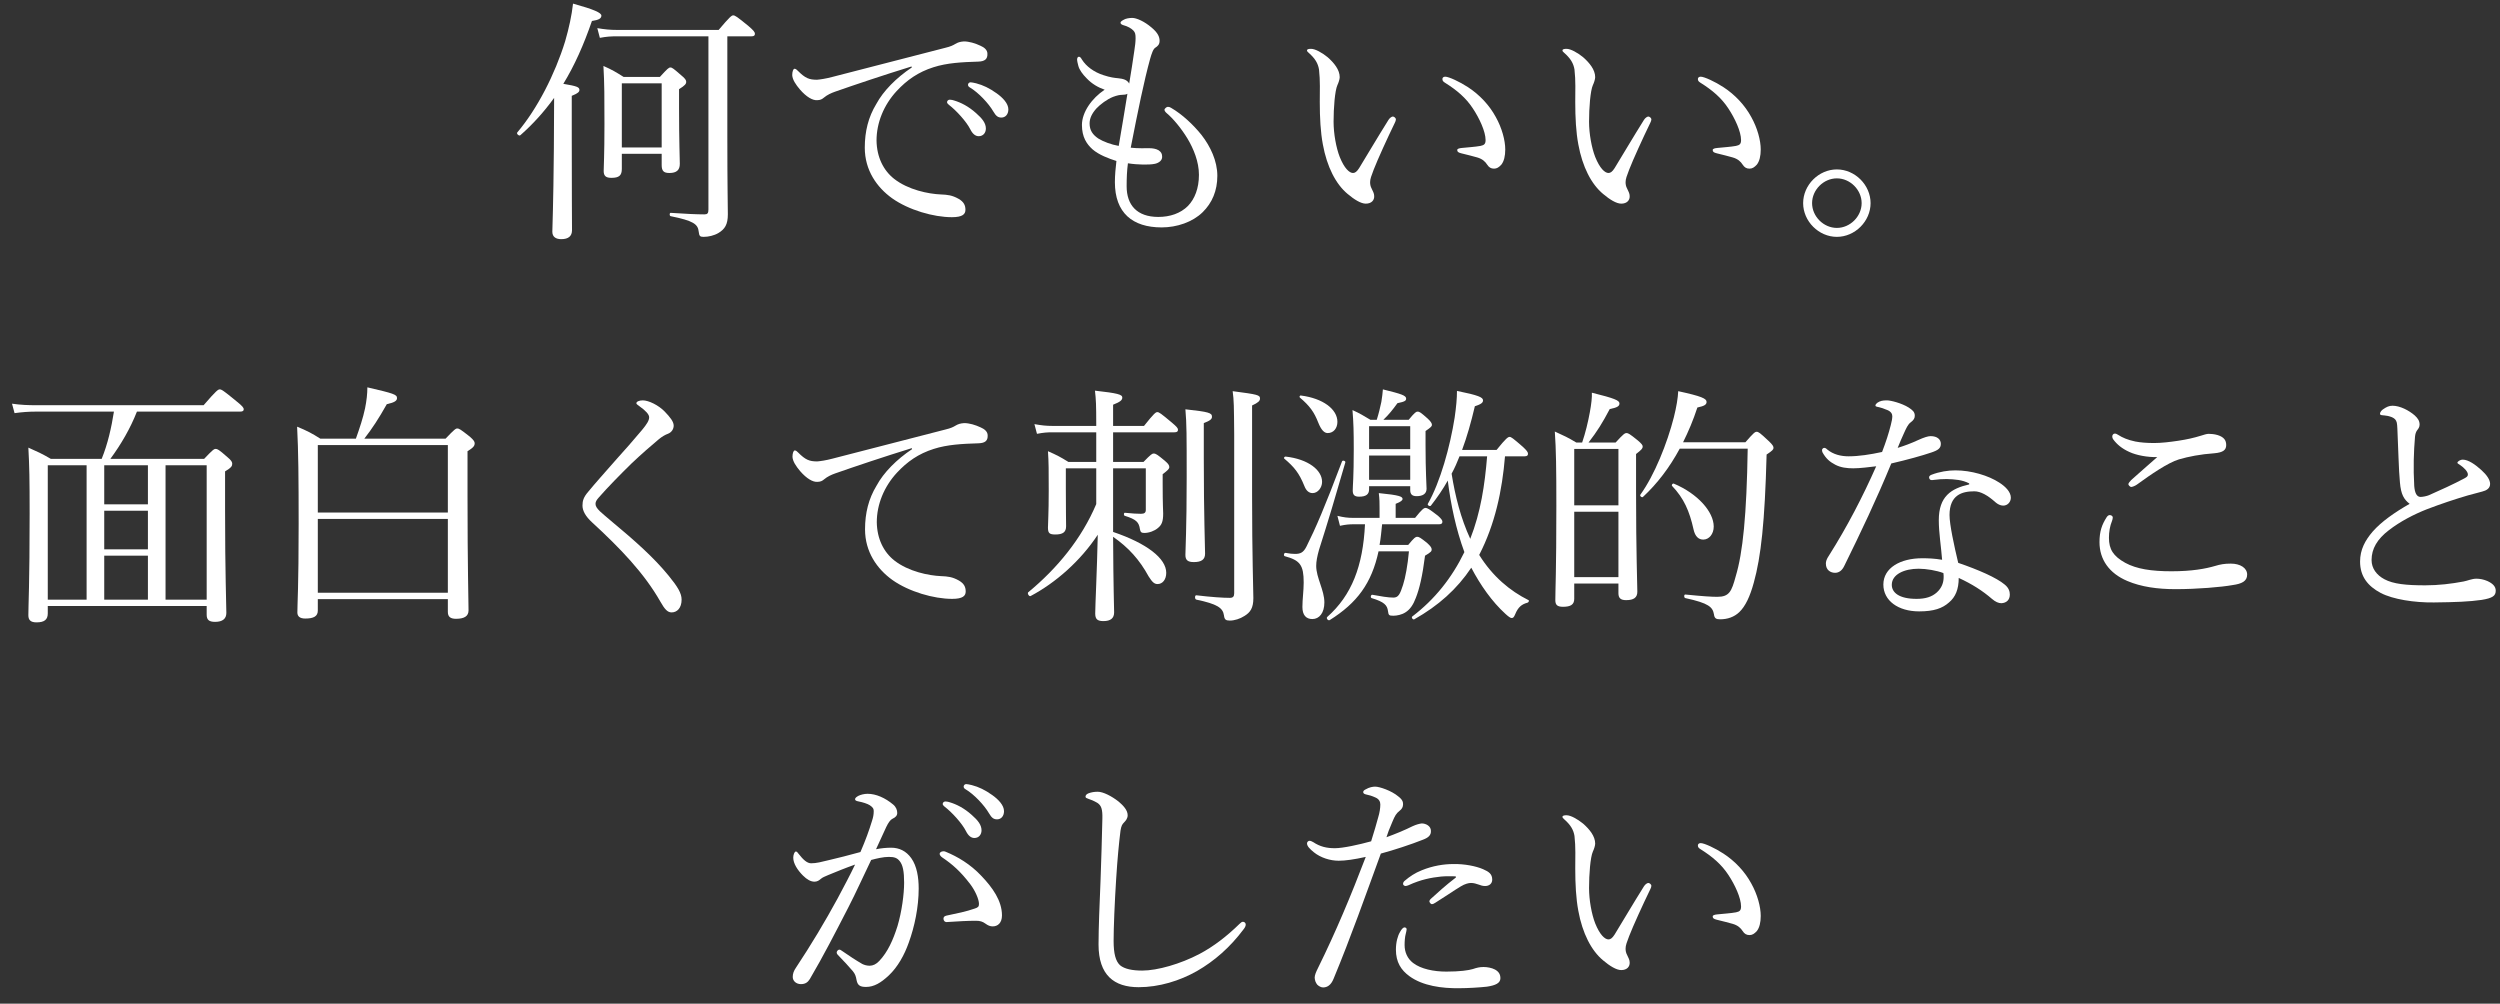
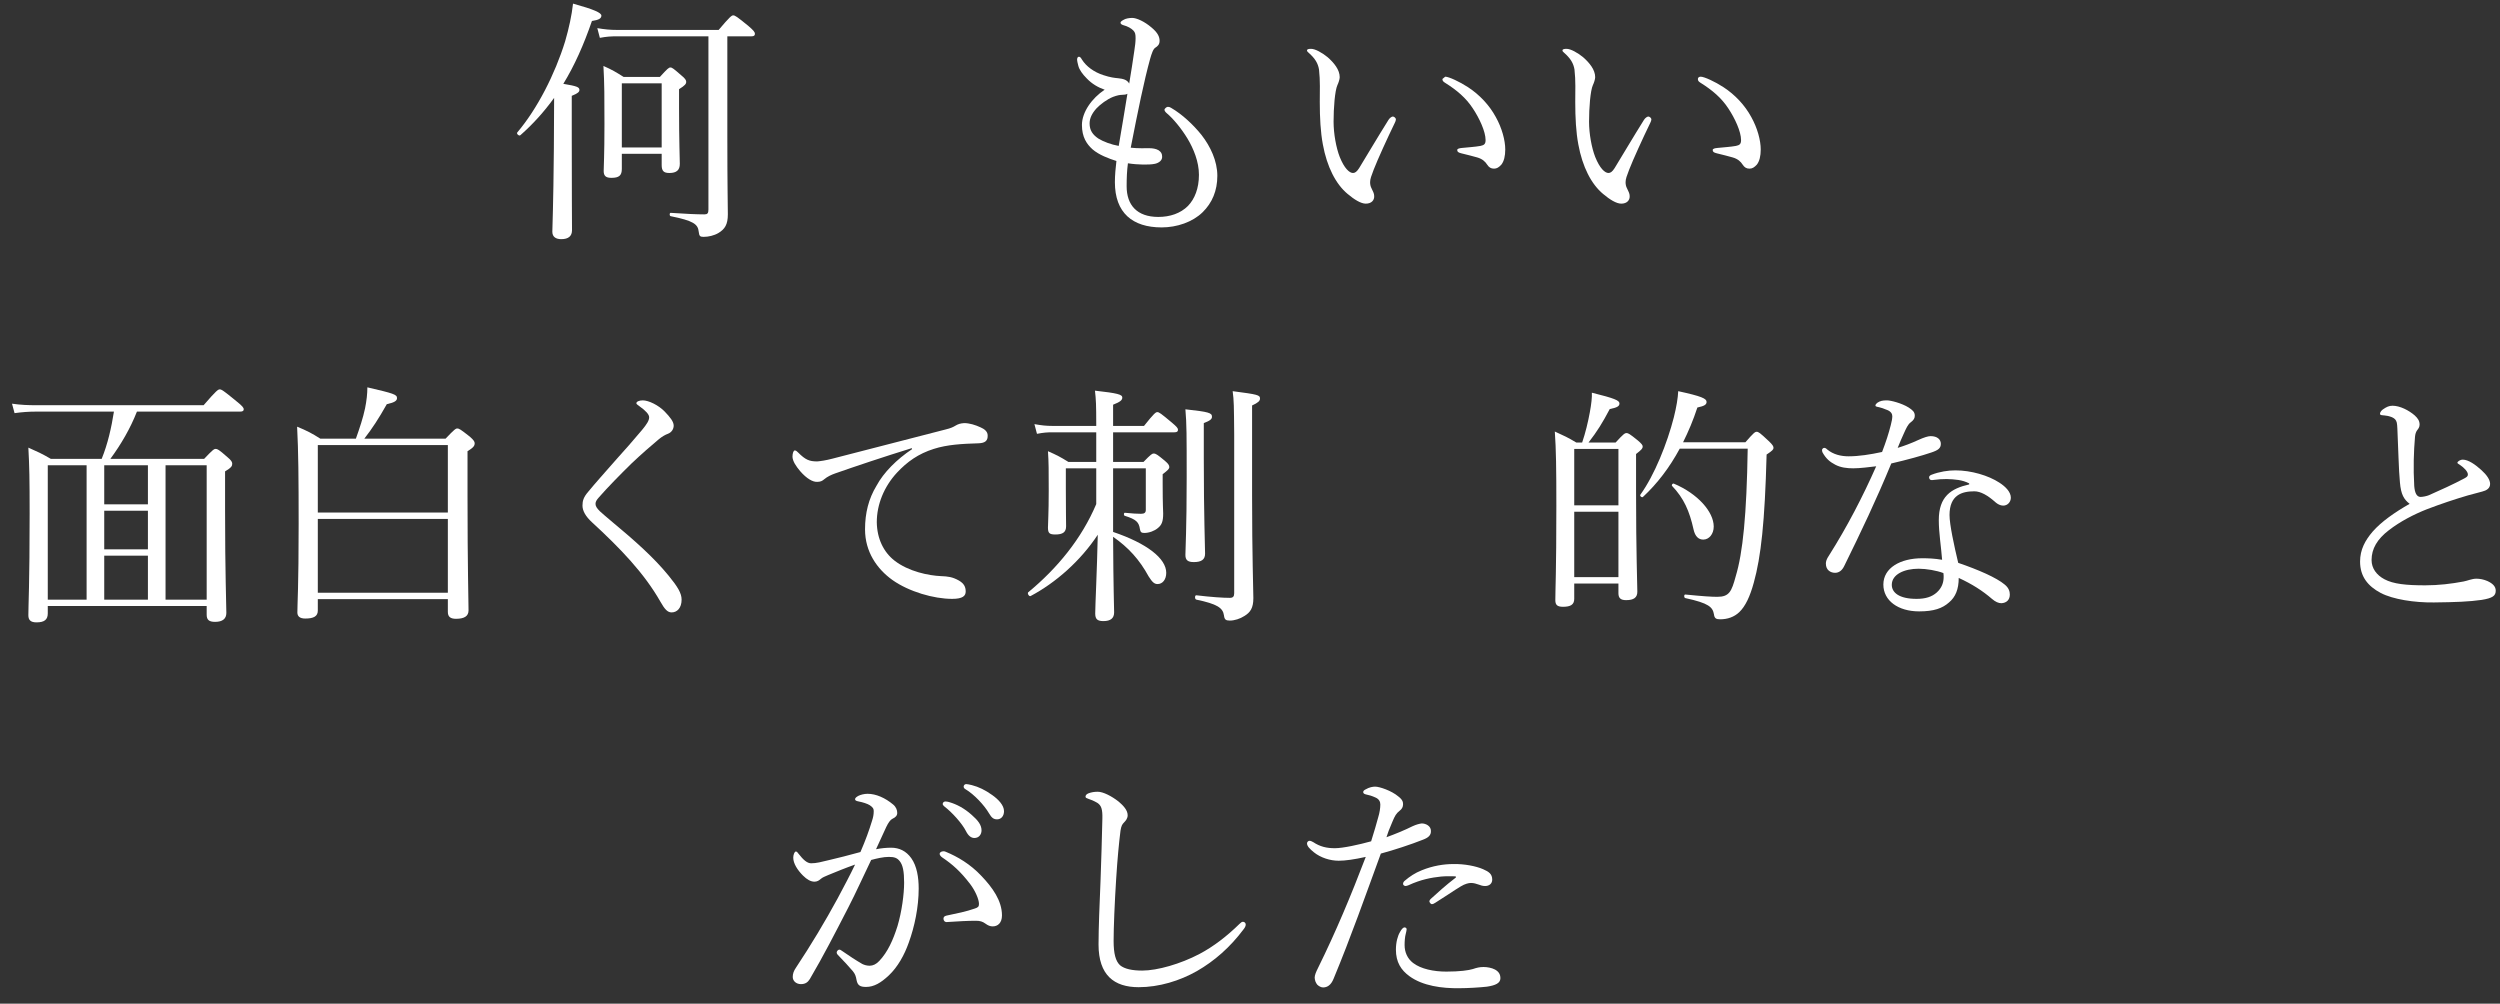
<svg xmlns="http://www.w3.org/2000/svg" width="137" height="55" viewBox="0 0 137 55" fill="none">
  <rect x="0" y="0" width="137" height="55" fill="#333333" stroke="none" />
-   <path d="M93.198 46.202C93.394 46.202 93.996 46.482 94.444 46.776C95.088 47.196 95.62 47.77 95.97 48.414C96.306 49.016 96.488 49.688 96.488 50.192C96.488 50.556 96.418 50.836 96.278 51.018C96.138 51.172 96.026 51.242 95.872 51.242C95.704 51.242 95.592 51.172 95.494 51.018C95.396 50.864 95.242 50.71 94.948 50.626C94.71 50.556 94.416 50.486 94.08 50.402C93.912 50.36 93.856 50.318 93.856 50.22C93.856 50.15 93.968 50.122 94.108 50.108C94.5 50.066 94.822 50.052 95.13 49.996C95.34 49.954 95.41 49.884 95.41 49.674C95.41 49.212 95.074 48.484 94.71 47.938C94.332 47.364 93.842 46.944 93.17 46.524C93.086 46.468 93.044 46.426 93.044 46.328C93.044 46.258 93.1 46.202 93.198 46.202ZM88.844 53.16C88.578 53.16 88.214 52.936 87.85 52.628C87.206 52.096 86.716 51.144 86.492 49.912C86.366 49.24 86.324 48.456 86.324 47.588C86.324 47.014 86.352 46.412 86.282 45.81C86.226 45.474 86.072 45.208 85.722 44.9C85.638 44.83 85.624 44.802 85.624 44.76C85.624 44.69 85.736 44.676 85.848 44.676C86.072 44.676 86.45 44.886 86.758 45.138C87.108 45.446 87.416 45.824 87.416 46.23C87.416 46.342 87.346 46.552 87.29 46.664C87.15 46.972 87.08 47.924 87.08 48.666C87.08 49.324 87.22 50.094 87.416 50.598C87.668 51.228 87.948 51.48 88.144 51.48C88.256 51.48 88.354 51.41 88.48 51.214C88.9 50.528 89.502 49.506 90.09 48.568C90.16 48.456 90.272 48.386 90.328 48.386C90.398 48.386 90.496 48.47 90.496 48.54C90.496 48.596 90.468 48.666 90.44 48.722C90.006 49.618 89.502 50.724 89.278 51.298C89.152 51.634 89.082 51.802 89.082 51.984C89.082 52.082 89.096 52.208 89.166 52.334C89.236 52.488 89.306 52.6 89.306 52.74C89.32 52.964 89.166 53.16 88.844 53.16Z" fill="white" />
  <path d="M75.978 45.88C76.44 45.712 76.958 45.502 77.406 45.278C77.616 45.18 77.798 45.138 77.91 45.124C78.134 45.124 78.414 45.264 78.414 45.53C78.428 45.768 78.274 45.908 77.966 46.02C77.336 46.272 76.356 46.594 75.67 46.776C74.83 49.072 74.018 51.382 73.08 53.636C72.94 53.986 72.73 54.112 72.506 54.112C72.394 54.112 72.268 54.042 72.184 53.958C72.1 53.846 72.058 53.748 72.044 53.58C72.044 53.44 72.114 53.272 72.226 53.048C73.206 51.06 74.032 49.086 74.844 46.958C74.214 47.098 73.724 47.168 73.36 47.168C72.884 47.168 72.366 47 72.002 46.706C71.778 46.524 71.624 46.37 71.624 46.216C71.624 46.132 71.708 46.076 71.75 46.076C71.82 46.076 71.862 46.09 71.96 46.146C72.338 46.398 72.702 46.482 73.15 46.482C73.598 46.482 74.48 46.286 75.138 46.104C75.306 45.558 75.432 45.152 75.53 44.774C75.6 44.55 75.642 44.284 75.642 44.088C75.642 43.934 75.572 43.794 75.39 43.71C75.18 43.612 75.026 43.57 74.83 43.528C74.732 43.5 74.704 43.458 74.704 43.402C74.704 43.332 74.774 43.29 74.83 43.262C75.04 43.136 75.236 43.108 75.362 43.108C75.6 43.108 76.258 43.332 76.622 43.64C76.86 43.822 76.888 43.948 76.888 44.074C76.888 44.228 76.818 44.34 76.706 44.424C76.51 44.578 76.44 44.704 76.3 45.04C76.118 45.46 76.048 45.656 75.978 45.88ZM76.496 52.04C76.496 51.634 76.594 51.284 76.72 51.074C76.804 50.92 76.888 50.822 76.972 50.822C77.028 50.822 77.084 50.864 77.084 50.92C77.084 50.99 77.056 51.074 77.042 51.144C76.986 51.34 76.972 51.592 76.972 51.788C76.972 52.18 77.126 52.53 77.434 52.768C77.868 53.104 78.582 53.244 79.254 53.244C79.996 53.244 80.486 53.174 80.71 53.104C80.92 53.034 81.074 52.992 81.298 52.992C81.494 52.992 81.746 53.034 81.928 53.132C82.124 53.244 82.222 53.384 82.222 53.608C82.222 53.874 81.956 54 81.48 54.07C81.102 54.112 80.444 54.154 79.968 54.154C79.03 54.168 77.966 54.028 77.238 53.496C76.776 53.16 76.496 52.726 76.496 52.04ZM79.716 48.022C79.562 48.022 79.226 48.008 78.96 48.036C78.442 48.092 77.882 48.19 77.182 48.512C77.14 48.526 77.07 48.554 77.028 48.554C76.958 48.554 76.888 48.498 76.888 48.442C76.888 48.372 76.916 48.316 76.986 48.26C77.252 48.036 77.532 47.84 77.924 47.686C78.512 47.448 79.114 47.35 79.632 47.35C80.248 47.336 80.878 47.462 81.27 47.63C81.592 47.77 81.774 47.896 81.774 48.204C81.774 48.414 81.62 48.554 81.382 48.554C81.242 48.554 81.13 48.512 81.06 48.484C80.892 48.428 80.766 48.386 80.612 48.386C80.486 48.386 80.29 48.428 80.038 48.582C79.688 48.792 79.142 49.17 78.666 49.464C78.582 49.52 78.526 49.548 78.456 49.548C78.414 49.548 78.33 49.45 78.33 49.394C78.33 49.366 78.358 49.296 78.428 49.24C78.75 48.946 79.226 48.512 79.758 48.106C79.814 48.064 79.8 48.022 79.716 48.022Z" fill="white" />
  <path d="M62.398 54.098C61.054 54.098 60.2 53.44 60.2 51.76C60.2 50.878 60.256 49.548 60.312 48.19C60.354 47.084 60.382 45.992 60.41 44.872C60.424 44.354 60.354 44.144 60.144 44.004C59.934 43.878 59.78 43.822 59.654 43.78C59.542 43.738 59.486 43.724 59.486 43.654C59.486 43.584 59.542 43.514 59.654 43.472C59.808 43.416 59.962 43.388 60.158 43.388C60.452 43.388 60.914 43.626 61.292 43.92C61.558 44.144 61.796 44.396 61.796 44.676C61.796 44.844 61.698 44.97 61.6 45.068C61.502 45.166 61.446 45.25 61.404 45.516C61.32 46.188 61.236 47.042 61.166 48.162C61.082 49.464 61.026 50.836 61.026 51.564C61.026 52.264 61.138 52.67 61.376 52.894C61.628 53.104 62.062 53.188 62.594 53.188C63.42 53.188 64.694 52.824 65.73 52.278C66.5 51.872 67.242 51.298 67.928 50.626C67.998 50.556 68.054 50.514 68.11 50.514C68.194 50.514 68.25 50.57 68.264 50.64C68.278 50.724 68.222 50.836 68.152 50.92C67.41 51.914 66.542 52.67 65.59 53.216C64.652 53.748 63.518 54.098 62.398 54.098Z" fill="white" />
  <path d="M51.814 43.92C51.898 43.92 51.996 43.948 52.038 43.962C52.416 44.074 52.836 44.284 53.256 44.662C53.592 44.956 53.788 45.208 53.788 45.502C53.788 45.726 53.648 45.922 53.396 45.922C53.214 45.922 53.06 45.796 52.934 45.544C52.724 45.124 52.164 44.508 51.758 44.2C51.702 44.158 51.66 44.102 51.66 44.06C51.66 43.99 51.716 43.92 51.814 43.92ZM52.948 42.968C53.018 42.968 53.13 42.996 53.256 43.024C53.634 43.122 53.984 43.29 54.376 43.57C54.712 43.808 55.02 44.13 55.02 44.452C55.02 44.732 54.852 44.9 54.642 44.9C54.46 44.9 54.348 44.83 54.194 44.564C53.942 44.13 53.382 43.528 52.906 43.248C52.85 43.22 52.808 43.164 52.808 43.108C52.808 43.038 52.864 42.968 52.948 42.968ZM54.908 50.164C54.908 50.584 54.67 50.766 54.404 50.766C54.264 50.766 54.152 50.724 53.998 50.612C53.844 50.5 53.704 50.458 53.48 50.458C53.032 50.458 52.542 50.486 51.898 50.528C51.772 50.542 51.702 50.444 51.702 50.346C51.702 50.262 51.744 50.206 51.856 50.178C52.458 50.052 52.948 49.954 53.424 49.786C53.592 49.73 53.648 49.688 53.648 49.534C53.648 49.282 53.438 48.806 53.172 48.456C52.64 47.756 52.192 47.364 51.632 46.986C51.548 46.93 51.492 46.846 51.492 46.79C51.492 46.72 51.576 46.65 51.702 46.65C51.73 46.65 51.772 46.65 51.828 46.678C52.472 46.944 53.172 47.35 53.788 48.008C54.376 48.624 54.908 49.352 54.908 50.164ZM48.006 46.538C48.272 46.482 48.594 46.454 48.832 46.454C49.28 46.454 49.658 46.636 49.938 47.028C50.246 47.462 50.344 48.078 50.344 48.694C50.344 49.702 50.12 50.78 49.798 51.662C49.56 52.334 49.196 52.992 48.706 53.454C48.272 53.86 47.894 54.084 47.46 54.084C47.138 54.084 46.998 54 46.942 53.72C46.9 53.482 46.858 53.37 46.732 53.216C46.508 52.95 46.256 52.684 45.92 52.334C45.864 52.278 45.85 52.236 45.85 52.194C45.85 52.138 45.92 52.04 45.99 52.04C46.046 52.04 46.088 52.068 46.144 52.11C46.55 52.39 46.886 52.614 47.25 52.824C47.362 52.88 47.502 52.922 47.656 52.922C47.838 52.922 48.02 52.838 48.188 52.656C48.65 52.166 48.944 51.508 49.182 50.752C49.42 49.954 49.546 48.988 49.546 48.372C49.546 47.756 49.476 47.406 49.308 47.196C49.168 47.014 49.014 46.958 48.706 46.958C48.412 46.958 48.048 47.042 47.74 47.126C47.306 48.022 46.914 48.904 46.494 49.716C45.766 51.13 45.136 52.362 44.38 53.65C44.268 53.832 44.128 53.93 43.89 53.93C43.638 53.93 43.442 53.762 43.442 53.538C43.442 53.356 43.498 53.202 43.624 53.02C44.45 51.774 45.206 50.514 45.906 49.226C46.27 48.54 46.578 47.966 46.858 47.378C46.34 47.56 45.794 47.784 45.388 47.952C45.192 48.036 45.08 48.078 44.982 48.162C44.884 48.246 44.786 48.316 44.632 48.316C44.436 48.316 44.226 48.204 44.002 47.98C43.708 47.686 43.47 47.322 43.47 47C43.47 46.846 43.54 46.664 43.61 46.664C43.666 46.664 43.694 46.692 43.764 46.79C44.016 47.112 44.226 47.308 44.45 47.308C44.744 47.308 44.996 47.238 45.458 47.126C45.948 47.014 46.48 46.874 47.152 46.692C47.432 46.048 47.628 45.502 47.782 44.998C47.852 44.788 47.88 44.634 47.88 44.452C47.88 44.326 47.852 44.256 47.67 44.13C47.544 44.046 47.278 43.962 47.054 43.92C46.914 43.892 46.858 43.864 46.858 43.794C46.858 43.724 46.942 43.668 47.04 43.612C47.152 43.556 47.348 43.5 47.544 43.5C48.006 43.5 48.51 43.724 48.944 44.088C49.112 44.228 49.168 44.396 49.168 44.55C49.168 44.69 49.084 44.788 48.902 44.872C48.804 44.914 48.678 45.082 48.566 45.32C48.398 45.698 48.202 46.104 48.006 46.538Z" fill="white" />
  <path d="M132.048 27.61C131.74 27.372 131.572 27.106 131.516 26.434C131.446 25.706 131.432 24.67 131.376 23.494C131.362 23.186 131.348 23.088 131.25 22.976C131.152 22.878 131.026 22.836 130.858 22.794C130.704 22.766 130.648 22.766 130.522 22.752C130.452 22.738 130.424 22.724 130.424 22.668C130.424 22.584 130.522 22.472 130.592 22.43C130.774 22.304 130.914 22.234 131.11 22.234C131.516 22.234 132.006 22.486 132.328 22.766C132.51 22.934 132.594 23.074 132.594 23.27C132.594 23.424 132.51 23.508 132.44 23.606C132.398 23.676 132.356 23.774 132.342 23.942C132.272 24.754 132.244 25.65 132.3 26.63C132.328 26.994 132.426 27.232 132.65 27.232C132.748 27.232 132.986 27.19 133.112 27.134C133.714 26.868 134.456 26.532 135.058 26.21C135.184 26.14 135.24 26.098 135.24 26C135.24 25.846 135.03 25.622 134.792 25.468C134.708 25.412 134.666 25.398 134.666 25.356C134.666 25.3 134.806 25.188 134.96 25.188C135.268 25.188 135.66 25.468 135.982 25.762C136.276 26.028 136.458 26.294 136.458 26.518C136.458 26.77 136.248 26.882 136.024 26.938C135.8 26.994 135.534 27.064 135.24 27.148C134.526 27.358 133.77 27.61 133 27.904C132.286 28.184 131.53 28.576 130.914 29.052C130.27 29.542 129.962 30.074 129.962 30.69C129.962 31.152 130.242 31.516 130.662 31.74C131.152 32.006 131.866 32.076 132.902 32.076C133.63 32.076 134.344 31.992 135.002 31.866C135.226 31.824 135.464 31.712 135.702 31.712C135.898 31.712 136.108 31.754 136.304 31.838C136.612 31.978 136.766 32.146 136.766 32.37C136.766 32.65 136.598 32.776 135.996 32.874C135.31 32.972 134.582 33 133.378 33.014C132.314 33.028 131.138 32.846 130.466 32.496C129.752 32.118 129.332 31.586 129.332 30.774C129.332 30.116 129.612 29.612 130.018 29.136C130.494 28.59 131.236 28.072 132.048 27.61Z" fill="white" />
-   <path d="M118.216 25.048C117.684 25.062 117.082 24.95 116.69 24.768C116.284 24.586 116.004 24.348 115.808 24.082C115.766 24.026 115.752 23.984 115.752 23.914C115.752 23.844 115.808 23.76 115.892 23.76C115.948 23.76 116.018 23.788 116.074 23.83C116.312 23.984 116.606 24.11 117.012 24.194C117.292 24.25 117.656 24.278 118.048 24.278C118.44 24.278 118.916 24.222 119.378 24.152C119.84 24.082 120.218 23.998 120.624 23.872C120.75 23.83 120.932 23.774 121.03 23.774C121.156 23.774 121.352 23.788 121.534 23.844C121.884 23.956 121.996 24.138 121.996 24.39C121.996 24.656 121.828 24.796 121.352 24.838C120.568 24.894 119.938 25.02 119.406 25.174C118.804 25.356 117.866 26 117.096 26.56C116.998 26.63 116.844 26.686 116.788 26.686C116.732 26.686 116.634 26.588 116.634 26.532C116.634 26.49 116.704 26.392 116.788 26.308C117.096 26.028 117.712 25.496 118.216 25.048ZM115.612 28.226C115.696 28.226 115.78 28.282 115.78 28.352C115.78 28.408 115.766 28.478 115.738 28.548C115.626 28.814 115.57 29.15 115.57 29.472C115.57 30.102 115.808 30.48 116.466 30.844C117.082 31.18 117.894 31.306 119 31.306C120.12 31.306 120.876 31.166 121.394 31.012C121.674 30.928 121.898 30.886 122.248 30.886C122.766 30.886 123.144 31.124 123.144 31.488C123.144 31.852 122.85 31.992 122.346 32.062C121.73 32.174 120.4 32.286 119.224 32.286C118.23 32.286 117.334 32.16 116.578 31.838C115.584 31.418 115.052 30.662 115.052 29.71C115.052 29.108 115.192 28.744 115.43 28.366C115.486 28.268 115.556 28.226 115.612 28.226Z" fill="white" />
  <path d="M102.816 25.552C102.466 25.594 101.934 25.664 101.556 25.664C101.206 25.664 100.87 25.622 100.576 25.468C100.282 25.314 100.072 25.146 99.876 24.796C99.848 24.74 99.848 24.698 99.848 24.656C99.848 24.6 99.918 24.544 99.96 24.544C100.016 24.544 100.058 24.558 100.128 24.628C100.464 24.908 100.884 25.006 101.304 25.006C101.864 25.006 102.494 24.908 103.138 24.768C103.348 24.222 103.502 23.746 103.614 23.298C103.67 23.088 103.698 22.934 103.698 22.808C103.698 22.682 103.628 22.556 103.432 22.472C103.236 22.388 103.012 22.318 102.858 22.29C102.802 22.276 102.774 22.262 102.774 22.22C102.774 22.164 102.83 22.108 102.886 22.066C103.04 21.968 103.166 21.94 103.404 21.94C103.614 21.94 104.216 22.094 104.594 22.332C104.804 22.472 104.93 22.57 104.93 22.78C104.93 22.92 104.874 23.018 104.706 23.144C104.552 23.256 104.454 23.48 104.328 23.76C104.23 23.97 104.104 24.264 103.992 24.544C104.356 24.432 104.734 24.292 105.126 24.11C105.434 23.97 105.658 23.9 105.798 23.9C106.162 23.9 106.358 24.082 106.358 24.32C106.358 24.558 106.218 24.67 105.84 24.796C105.35 24.964 104.496 25.202 103.642 25.398C102.83 27.372 101.99 29.136 101.066 31.012C100.954 31.25 100.786 31.39 100.562 31.39C100.324 31.39 100.058 31.25 100.058 30.886C100.058 30.774 100.086 30.648 100.24 30.424C101.22 28.87 102.074 27.232 102.816 25.552ZM107.912 26.546V26.49C107.534 26.294 107.128 26.266 106.68 26.252C106.442 26.252 106.204 26.266 106.022 26.294C105.938 26.308 105.882 26.308 105.84 26.308C105.77 26.308 105.714 26.238 105.714 26.154C105.714 26.098 105.77 26.042 105.854 26.014C106.288 25.846 106.764 25.776 107.156 25.776C108.024 25.776 108.962 26.056 109.564 26.448C109.914 26.672 110.194 26.966 110.194 27.274C110.194 27.498 110.026 27.708 109.774 27.708C109.62 27.708 109.466 27.624 109.354 27.526C108.934 27.148 108.542 26.924 108.192 26.924C107.52 26.924 106.834 27.12 106.834 28.226C106.834 28.744 107.086 29.906 107.31 30.844C108.416 31.222 109.41 31.656 109.858 32.034C110.082 32.216 110.138 32.412 110.138 32.58C110.138 32.874 109.956 33.042 109.676 33.056C109.522 33.056 109.354 32.986 109.158 32.818C108.64 32.37 108.066 32.006 107.338 31.67C107.338 32.3 107.156 32.72 106.806 33.014C106.442 33.336 105.98 33.504 105.168 33.504C104.02 33.504 103.208 32.916 103.208 32.034C103.208 31.124 104.132 30.592 105.336 30.592C105.672 30.592 106.022 30.606 106.428 30.676C106.372 29.948 106.246 29.192 106.246 28.506C106.246 27.204 106.918 26.77 107.912 26.546ZM106.498 31.404C106.134 31.264 105.56 31.166 105.14 31.166C104.356 31.166 103.67 31.474 103.67 32.048C103.67 32.468 104.062 32.818 105.028 32.818C105.518 32.818 105.868 32.706 106.134 32.468C106.414 32.216 106.512 31.922 106.512 31.614C106.512 31.558 106.512 31.488 106.498 31.404Z" fill="white" />
  <path d="M92.232 24.236H95.648C96.11 23.704 96.18 23.662 96.264 23.662C96.362 23.662 96.432 23.704 96.922 24.166C97.146 24.376 97.188 24.46 97.188 24.544C97.188 24.628 97.132 24.698 96.81 24.908C96.712 28.618 96.502 30.508 96.11 31.922C95.9 32.692 95.648 33.224 95.312 33.546C95.032 33.812 94.668 33.938 94.262 33.938C94.038 33.938 93.954 33.882 93.926 33.672C93.856 33.266 93.646 33.056 92.358 32.776C92.274 32.762 92.274 32.566 92.358 32.58C93.338 32.678 93.8 32.706 94.108 32.706C94.766 32.706 94.892 32.412 95.116 31.586C95.508 30.298 95.718 28.212 95.774 24.586H92.05C91.49 25.622 90.818 26.504 90.034 27.232C89.978 27.288 89.838 27.176 89.894 27.106C90.664 26.042 91.364 24.292 91.728 22.864C91.868 22.304 91.952 21.8 91.966 21.436C93.254 21.716 93.52 21.842 93.52 22.024C93.52 22.164 93.422 22.248 93.016 22.332C92.792 23.018 92.526 23.648 92.232 24.236ZM86.268 31.978V32.818C86.268 33.14 86.058 33.252 85.652 33.252C85.33 33.252 85.232 33.14 85.232 32.888C85.232 32.286 85.288 31.39 85.288 27.722C85.288 25.664 85.274 24.642 85.204 23.648C85.694 23.872 85.918 23.97 86.38 24.25H86.702C86.884 23.718 87.024 23.13 87.122 22.598C87.206 22.15 87.248 21.758 87.234 21.52C88.466 21.828 88.746 21.94 88.746 22.108C88.746 22.248 88.648 22.332 88.214 22.416C87.808 23.186 87.528 23.634 87.052 24.25H88.536C88.97 23.774 89.04 23.732 89.138 23.732C89.222 23.732 89.306 23.774 89.754 24.138C89.964 24.32 90.02 24.39 90.02 24.474C90.02 24.572 89.964 24.642 89.656 24.88V26.938C89.656 30.354 89.726 31.95 89.726 32.426C89.726 32.748 89.53 32.888 89.11 32.888C88.816 32.888 88.69 32.776 88.69 32.51V31.978H86.268ZM86.268 28.044V31.628H88.69V28.044H86.268ZM88.69 27.694V24.6H86.268V27.694H88.69ZM93.338 29.57C93.086 29.57 92.89 29.402 92.806 29.01C92.582 28.002 92.274 27.302 91.63 26.63C91.588 26.574 91.658 26.476 91.728 26.504C93.03 27.05 93.912 28.044 93.912 28.856C93.912 29.262 93.66 29.57 93.338 29.57Z" fill="white" />
-   <path d="M83.552 25.006H82.474C82.32 26.882 81.928 28.73 81.06 30.41C81.802 31.6 82.754 32.384 83.762 32.888C83.818 32.916 83.762 33.014 83.706 33.028C83.384 33.112 83.188 33.28 83.034 33.658C82.964 33.826 82.922 33.868 82.838 33.868C82.768 33.868 82.656 33.784 82.502 33.644C81.76 32.972 81.116 32.048 80.626 31.11C79.842 32.286 78.82 33.196 77.504 33.938C77.434 33.98 77.322 33.84 77.392 33.784C78.624 32.846 79.562 31.67 80.248 30.256C79.786 28.996 79.506 27.666 79.338 26.336C79.072 26.812 78.764 27.26 78.414 27.708C78.358 27.778 78.204 27.68 78.246 27.61C78.932 26.406 79.464 24.474 79.716 22.878C79.8 22.29 79.842 21.842 79.842 21.422C81.018 21.66 81.27 21.772 81.27 21.94C81.27 22.066 81.172 22.15 80.822 22.262C80.612 23.158 80.388 23.942 80.122 24.656H82.012C82.53 24.012 82.642 23.942 82.726 23.942C82.81 23.942 82.908 24.012 83.454 24.488C83.678 24.698 83.734 24.782 83.734 24.866C83.734 24.95 83.692 25.006 83.552 25.006ZM81.494 25.006H79.982C79.856 25.328 79.716 25.65 79.548 25.958C79.744 27.19 80.052 28.408 80.57 29.528C81.144 28.072 81.368 26.56 81.494 25.006ZM78.862 28.73H75.74C75.698 29.108 75.67 29.486 75.6 29.864H77.168C77.504 29.458 77.574 29.416 77.658 29.416C77.756 29.416 77.84 29.458 78.218 29.766C78.4 29.934 78.456 30.018 78.456 30.116C78.456 30.2 78.428 30.256 78.092 30.452C77.952 31.558 77.784 32.272 77.588 32.762C77.448 33.14 77.266 33.406 77.014 33.56C76.818 33.686 76.552 33.742 76.356 33.742C76.118 33.742 76.09 33.714 76.062 33.49C76.02 33.168 75.866 32.986 75.166 32.776C75.082 32.748 75.124 32.58 75.208 32.594C75.656 32.678 76.076 32.748 76.356 32.748C76.622 32.748 76.72 32.58 76.888 32.048C77.014 31.656 77.14 30.984 77.21 30.214H75.544C75.166 31.964 74.368 33.042 72.87 33.98C72.786 34.036 72.66 33.882 72.73 33.812C74.074 32.622 74.69 31.026 74.802 28.73H74.172C73.948 28.73 73.752 28.744 73.43 28.814L73.29 28.268C73.64 28.352 73.85 28.38 74.172 28.38H75.6V27.862C75.6 27.568 75.6 27.358 75.558 27.022C76.72 27.134 76.86 27.218 76.86 27.344C76.86 27.414 76.776 27.498 76.482 27.61V28.38H77.546C77.938 27.89 78.036 27.834 78.12 27.834C78.218 27.834 78.316 27.89 78.806 28.268C78.974 28.422 79.044 28.506 79.044 28.59C79.044 28.688 78.988 28.73 78.862 28.73ZM75.026 26.644V26.812C75.026 27.092 74.858 27.218 74.48 27.218C74.228 27.218 74.13 27.12 74.13 26.882C74.13 26.616 74.186 26.168 74.186 24.614C74.186 23.662 74.172 23.144 74.116 22.472C74.55 22.668 74.718 22.78 75.096 23.004H75.446C75.558 22.654 75.628 22.346 75.698 22.024C75.74 21.772 75.768 21.534 75.782 21.338C76.804 21.59 77.056 21.674 77.056 21.842C77.056 21.954 77 22.01 76.58 22.094C76.328 22.444 76.104 22.724 75.81 23.004H77.196C77.532 22.598 77.602 22.556 77.686 22.556C77.784 22.556 77.854 22.598 78.232 22.934C78.414 23.102 78.47 23.2 78.47 23.284C78.47 23.354 78.428 23.41 78.12 23.62V24.404C78.12 25.874 78.176 26.574 78.176 26.784C78.176 27.05 77.98 27.19 77.63 27.19C77.378 27.19 77.28 27.078 77.28 26.854V26.644H75.026ZM77.28 26.294V24.964H75.026V26.294H77.28ZM77.28 24.614V23.354H75.026V24.614H77.28ZM72.758 23.732C72.576 23.732 72.408 23.578 72.24 23.158C72.016 22.584 71.778 22.248 71.232 21.786C71.19 21.744 71.232 21.66 71.288 21.674C72.506 21.828 73.29 22.43 73.29 23.116C73.29 23.466 73.08 23.732 72.758 23.732ZM71.932 27.022C71.736 27.022 71.582 26.896 71.484 26.644C71.19 25.916 70.924 25.594 70.378 25.132C70.336 25.09 70.392 25.02 70.448 25.02C71.694 25.16 72.45 25.762 72.45 26.406C72.45 26.728 72.212 27.022 71.932 27.022ZM71.918 33.924C71.568 33.924 71.372 33.7 71.372 33.266C71.372 32.832 71.442 32.37 71.442 31.922C71.442 30.97 71.246 30.704 70.406 30.48C70.322 30.452 70.364 30.284 70.448 30.298C70.686 30.34 70.812 30.354 70.966 30.354C71.26 30.354 71.428 30.284 71.596 29.948C72.1 28.94 72.59 27.806 73.542 25.286C73.57 25.202 73.752 25.258 73.724 25.342C73.192 27.19 72.786 28.548 72.282 30.13C72.184 30.48 72.128 30.76 72.128 31.012C72.128 31.656 72.576 32.342 72.576 33.014C72.576 33.588 72.296 33.924 71.918 33.924Z" fill="white" />
  <path d="M60.998 25.664V29.15C62.86 29.78 63.91 30.606 63.91 31.39C63.91 31.754 63.714 32.006 63.434 32.006C63.252 32.006 63.14 31.894 62.944 31.586C62.44 30.662 61.838 30.004 60.998 29.416C61.012 32.244 61.054 33.322 61.054 33.56C61.054 33.882 60.858 34.036 60.466 34.036C60.13 34.036 60.018 33.924 60.018 33.616C60.018 33.21 60.116 31.264 60.158 29.304C59.206 30.746 57.848 31.936 56.476 32.664C56.392 32.706 56.28 32.51 56.35 32.454C57.946 31.138 59.276 29.514 60.074 27.624V25.664H58.408V26.784C58.408 28.044 58.422 28.52 58.422 28.842C58.422 29.164 58.24 29.29 57.834 29.29C57.512 29.29 57.428 29.22 57.428 28.912C57.428 28.618 57.47 28.184 57.47 26.896C57.47 25.79 57.47 25.314 57.428 24.726C57.904 24.936 58.1 25.034 58.548 25.314H60.074V23.69H57.68C57.386 23.69 57.19 23.704 56.826 23.774L56.686 23.242C57.078 23.312 57.33 23.34 57.666 23.34H60.074V23.228C60.074 22.192 60.06 21.898 60.004 21.408C61.25 21.548 61.502 21.618 61.502 21.786C61.502 21.926 61.39 22.024 60.998 22.178V23.34H62.692C63.238 22.654 63.336 22.584 63.42 22.584C63.518 22.584 63.616 22.654 64.218 23.158C64.484 23.382 64.554 23.466 64.554 23.55C64.554 23.648 64.498 23.69 64.358 23.69H60.998V25.314H62.664C63.07 24.894 63.14 24.852 63.224 24.852C63.322 24.852 63.406 24.894 63.826 25.244C64.022 25.412 64.078 25.496 64.078 25.594C64.078 25.692 64.008 25.762 63.714 25.986V26.518C63.714 27.722 63.742 27.946 63.742 28.142C63.742 28.59 63.658 28.772 63.448 28.94C63.266 29.094 62.972 29.206 62.706 29.206C62.538 29.206 62.496 29.15 62.468 28.996C62.412 28.618 62.272 28.464 61.642 28.268C61.572 28.254 61.572 28.1 61.642 28.1C62.062 28.142 62.328 28.156 62.524 28.156C62.706 28.156 62.79 28.1 62.79 27.946V25.664H60.998ZM65.968 23.186V25.132C65.968 28.338 66.038 29.878 66.038 30.34C66.038 30.662 65.842 30.802 65.422 30.802C65.086 30.802 64.96 30.69 64.96 30.41C64.96 30.088 65.03 28.996 65.03 26.168C65.03 23.816 65.03 23.256 64.96 22.43C66.248 22.57 66.416 22.626 66.416 22.836C66.416 22.962 66.332 23.046 65.968 23.186ZM68.614 22.22V27.148C68.614 30.48 68.684 32.328 68.684 32.776C68.684 33.322 68.516 33.56 68.194 33.756C67.956 33.91 67.648 34.008 67.396 34.008C67.172 34.008 67.102 33.952 67.074 33.728C67.018 33.308 66.696 33.098 65.562 32.86C65.464 32.846 65.464 32.608 65.562 32.622C66.388 32.72 67.004 32.762 67.396 32.762C67.564 32.762 67.634 32.692 67.634 32.51V23.816C67.62 22.206 67.62 21.968 67.55 21.436C68.936 21.618 69.048 21.646 69.048 21.842C69.048 21.968 68.95 22.066 68.614 22.22Z" fill="white" />
  <path d="M49.98 24.614L49.966 24.558C48.426 25.034 46.844 25.566 45.766 25.944C45.57 26.014 45.346 26.112 45.164 26.266C45.066 26.35 44.968 26.406 44.786 26.406C44.548 26.42 44.212 26.238 43.848 25.818C43.624 25.552 43.442 25.286 43.428 25.034C43.428 24.838 43.484 24.684 43.554 24.684C43.624 24.684 43.68 24.74 43.736 24.796C44.142 25.202 44.352 25.286 44.786 25.286C44.954 25.272 45.262 25.23 45.626 25.132C47.656 24.614 49.756 24.068 51.814 23.536C52.108 23.466 52.248 23.396 52.36 23.326C52.5 23.242 52.626 23.2 52.836 23.186C53.116 23.186 53.452 23.284 53.746 23.424C53.942 23.508 54.124 23.648 54.124 23.858C54.138 24.152 53.984 24.278 53.634 24.292C52.724 24.32 51.912 24.362 51.17 24.6C50.33 24.866 49.714 25.3 49.154 25.902C48.44 26.672 48.048 27.652 48.048 28.618C48.062 29.528 48.426 30.256 49.014 30.718C49.784 31.32 50.89 31.544 51.576 31.572C51.94 31.586 52.192 31.614 52.542 31.81C52.836 31.978 52.92 32.174 52.92 32.412C52.92 32.65 52.766 32.818 52.178 32.818C51.17 32.818 49.812 32.426 48.902 31.782C48.062 31.18 47.404 30.242 47.404 29.01C47.404 28.114 47.6 27.33 48.034 26.616C48.426 25.888 49.14 25.174 49.98 24.614Z" fill="white" />
  <path d="M35.224 21.94C35.546 21.94 36.092 22.206 36.428 22.556C36.722 22.864 36.918 23.102 36.918 23.326C36.918 23.494 36.82 23.69 36.596 23.774C36.47 23.816 36.274 23.928 36.106 24.068C35.686 24.418 35.14 24.894 34.622 25.384C33.978 26.014 33.292 26.714 32.816 27.26C32.69 27.4 32.634 27.498 32.634 27.61C32.634 27.736 32.704 27.848 32.872 28.016C33.012 28.142 33.236 28.338 33.488 28.548C34.818 29.654 35.826 30.55 36.638 31.544C37.142 32.16 37.352 32.51 37.352 32.86C37.352 33.322 37.1 33.56 36.806 33.56C36.582 33.56 36.428 33.392 36.19 32.972C35.308 31.418 34.006 30.06 32.438 28.618C32.088 28.296 31.92 27.988 31.92 27.708C31.92 27.442 31.976 27.246 32.242 26.938C32.634 26.462 33.124 25.916 33.838 25.104C34.23 24.67 34.678 24.166 35.182 23.564C35.448 23.242 35.574 23.046 35.574 22.864C35.574 22.71 35.378 22.5 35.042 22.262C34.916 22.164 34.874 22.15 34.874 22.094C34.874 22.01 35.028 21.94 35.224 21.94Z" fill="white" />
  <path d="M17.416 32.832V33.462C17.416 33.77 17.192 33.896 16.73 33.896C16.422 33.896 16.296 33.77 16.296 33.56C16.296 33.056 16.366 32.216 16.366 28.702C16.366 26.154 16.352 24.74 16.282 23.382C16.828 23.606 17.094 23.746 17.556 24.04H19.502C19.712 23.452 19.894 22.906 20.006 22.374C20.09 21.954 20.132 21.576 20.132 21.226C21.574 21.562 21.756 21.618 21.756 21.814C21.756 21.954 21.644 22.052 21.196 22.15C20.748 22.948 20.398 23.48 19.964 24.04H24.416C24.906 23.522 24.976 23.48 25.06 23.48C25.158 23.48 25.228 23.522 25.746 23.928C25.97 24.124 26.012 24.208 26.012 24.292C26.012 24.432 25.942 24.53 25.62 24.726V27.148C25.62 31.11 25.676 32.902 25.676 33.448C25.676 33.77 25.438 33.91 24.99 33.91C24.682 33.91 24.542 33.798 24.542 33.532V32.832H17.416ZM17.416 28.436V32.482H24.542V28.436H17.416ZM24.542 28.086V24.39H17.416V28.086H24.542Z" fill="white" />
  <path d="M11.326 33.21H2.618V33.616C2.618 33.952 2.436 34.106 2.002 34.106C1.68 34.106 1.554 33.98 1.554 33.714C1.554 33.14 1.624 32.034 1.624 28.142C1.624 26.238 1.61 25.552 1.554 24.53C2.058 24.754 2.282 24.852 2.786 25.146H5.572C5.908 24.32 6.104 23.438 6.244 22.556H1.988C1.568 22.556 1.204 22.584 0.798 22.64L0.658 22.122C1.148 22.192 1.54 22.206 2.002 22.206H11.158C11.858 21.394 11.956 21.338 12.04 21.338C12.138 21.338 12.236 21.394 12.95 21.982C13.286 22.248 13.356 22.346 13.356 22.43C13.356 22.514 13.3 22.556 13.16 22.556H7.504C7.14 23.48 6.636 24.348 6.048 25.146H11.186C11.662 24.642 11.732 24.6 11.816 24.6C11.914 24.6 11.984 24.628 12.46 25.048C12.684 25.23 12.726 25.328 12.726 25.412C12.726 25.538 12.684 25.622 12.334 25.832V27.946C12.334 31.474 12.404 33.084 12.404 33.588C12.404 33.91 12.194 34.078 11.788 34.078C11.452 34.078 11.326 33.966 11.326 33.686V33.21ZM8.106 25.496H5.712V27.638H8.106V25.496ZM9.072 25.496V32.86H11.326V25.496H9.072ZM2.618 32.86H4.746V25.496H2.618V32.86ZM5.712 27.988V30.102H8.106V27.988H5.712ZM5.712 30.452V32.86H8.106V30.452H5.712Z" fill="white" />
-   <path d="M100.66 9.284C101.654 9.284 102.508 10.138 102.508 11.132C102.508 12.126 101.654 12.98 100.66 12.98C99.666 12.98 98.812 12.126 98.812 11.132C98.812 10.138 99.666 9.284 100.66 9.284ZM100.66 9.774C99.932 9.774 99.302 10.404 99.302 11.132C99.302 11.86 99.932 12.49 100.66 12.49C101.388 12.49 102.018 11.86 102.018 11.132C102.018 10.404 101.388 9.774 100.66 9.774Z" fill="white" />
  <path d="M93.198 4.202C93.394 4.202 93.996 4.482 94.444 4.776C95.088 5.196 95.62 5.77 95.97 6.414C96.306 7.016 96.488 7.688 96.488 8.192C96.488 8.556 96.418 8.836 96.278 9.018C96.138 9.172 96.026 9.242 95.872 9.242C95.704 9.242 95.592 9.172 95.494 9.018C95.396 8.864 95.242 8.71 94.948 8.626C94.71 8.556 94.416 8.486 94.08 8.402C93.912 8.36 93.856 8.318 93.856 8.22C93.856 8.15 93.968 8.122 94.108 8.108C94.5 8.066 94.822 8.052 95.13 7.996C95.34 7.954 95.41 7.884 95.41 7.674C95.41 7.212 95.074 6.484 94.71 5.938C94.332 5.364 93.842 4.944 93.17 4.524C93.086 4.468 93.044 4.426 93.044 4.328C93.044 4.258 93.1 4.202 93.198 4.202ZM88.844 11.16C88.578 11.16 88.214 10.936 87.85 10.628C87.206 10.096 86.716 9.144 86.492 7.912C86.366 7.24 86.324 6.456 86.324 5.588C86.324 5.014 86.352 4.412 86.282 3.81C86.226 3.474 86.072 3.208 85.722 2.9C85.638 2.83 85.624 2.802 85.624 2.76C85.624 2.69 85.736 2.676 85.848 2.676C86.072 2.676 86.45 2.886 86.758 3.138C87.108 3.446 87.416 3.824 87.416 4.23C87.416 4.342 87.346 4.552 87.29 4.664C87.15 4.972 87.08 5.924 87.08 6.666C87.08 7.324 87.22 8.094 87.416 8.598C87.668 9.228 87.948 9.48 88.144 9.48C88.256 9.48 88.354 9.41 88.48 9.214C88.9 8.528 89.502 7.506 90.09 6.568C90.16 6.456 90.272 6.386 90.328 6.386C90.398 6.386 90.496 6.47 90.496 6.54C90.496 6.596 90.468 6.666 90.44 6.722C90.006 7.618 89.502 8.724 89.278 9.298C89.152 9.634 89.082 9.802 89.082 9.984C89.082 10.082 89.096 10.208 89.166 10.334C89.236 10.488 89.306 10.6 89.306 10.74C89.32 10.964 89.166 11.16 88.844 11.16Z" fill="white" />
-   <path d="M79.198 4.202C79.394 4.202 79.996 4.482 80.444 4.776C81.088 5.196 81.62 5.77 81.97 6.414C82.306 7.016 82.488 7.688 82.488 8.192C82.488 8.556 82.418 8.836 82.278 9.018C82.138 9.172 82.026 9.242 81.872 9.242C81.704 9.242 81.592 9.172 81.494 9.018C81.396 8.864 81.242 8.71 80.948 8.626C80.71 8.556 80.416 8.486 80.08 8.402C79.912 8.36 79.856 8.318 79.856 8.22C79.856 8.15 79.968 8.122 80.108 8.108C80.5 8.066 80.822 8.052 81.13 7.996C81.34 7.954 81.41 7.884 81.41 7.674C81.41 7.212 81.074 6.484 80.71 5.938C80.332 5.364 79.842 4.944 79.17 4.524C79.086 4.468 79.044 4.426 79.044 4.328C79.044 4.258 79.1 4.202 79.198 4.202ZM74.844 11.16C74.578 11.16 74.214 10.936 73.85 10.628C73.206 10.096 72.716 9.144 72.492 7.912C72.366 7.24 72.324 6.456 72.324 5.588C72.324 5.014 72.352 4.412 72.282 3.81C72.226 3.474 72.072 3.208 71.722 2.9C71.638 2.83 71.624 2.802 71.624 2.76C71.624 2.69 71.736 2.676 71.848 2.676C72.072 2.676 72.45 2.886 72.758 3.138C73.108 3.446 73.416 3.824 73.416 4.23C73.416 4.342 73.346 4.552 73.29 4.664C73.15 4.972 73.08 5.924 73.08 6.666C73.08 7.324 73.22 8.094 73.416 8.598C73.668 9.228 73.948 9.48 74.144 9.48C74.256 9.48 74.354 9.41 74.48 9.214C74.9 8.528 75.502 7.506 76.09 6.568C76.16 6.456 76.272 6.386 76.328 6.386C76.398 6.386 76.496 6.47 76.496 6.54C76.496 6.596 76.468 6.666 76.44 6.722C76.006 7.618 75.502 8.724 75.278 9.298C75.152 9.634 75.082 9.802 75.082 9.984C75.082 10.082 75.096 10.208 75.166 10.334C75.236 10.488 75.306 10.6 75.306 10.74C75.32 10.964 75.166 11.16 74.844 11.16Z" fill="white" />
+   <path d="M79.198 4.202C79.394 4.202 79.996 4.482 80.444 4.776C81.088 5.196 81.62 5.77 81.97 6.414C82.306 7.016 82.488 7.688 82.488 8.192C82.488 8.556 82.418 8.836 82.278 9.018C82.138 9.172 82.026 9.242 81.872 9.242C81.704 9.242 81.592 9.172 81.494 9.018C81.396 8.864 81.242 8.71 80.948 8.626C80.71 8.556 80.416 8.486 80.08 8.402C79.912 8.36 79.856 8.318 79.856 8.22C79.856 8.15 79.968 8.122 80.108 8.108C80.5 8.066 80.822 8.052 81.13 7.996C81.34 7.954 81.41 7.884 81.41 7.674C81.41 7.212 81.074 6.484 80.71 5.938C80.332 5.364 79.842 4.944 79.17 4.524C79.086 4.468 79.044 4.426 79.044 4.328ZM74.844 11.16C74.578 11.16 74.214 10.936 73.85 10.628C73.206 10.096 72.716 9.144 72.492 7.912C72.366 7.24 72.324 6.456 72.324 5.588C72.324 5.014 72.352 4.412 72.282 3.81C72.226 3.474 72.072 3.208 71.722 2.9C71.638 2.83 71.624 2.802 71.624 2.76C71.624 2.69 71.736 2.676 71.848 2.676C72.072 2.676 72.45 2.886 72.758 3.138C73.108 3.446 73.416 3.824 73.416 4.23C73.416 4.342 73.346 4.552 73.29 4.664C73.15 4.972 73.08 5.924 73.08 6.666C73.08 7.324 73.22 8.094 73.416 8.598C73.668 9.228 73.948 9.48 74.144 9.48C74.256 9.48 74.354 9.41 74.48 9.214C74.9 8.528 75.502 7.506 76.09 6.568C76.16 6.456 76.272 6.386 76.328 6.386C76.398 6.386 76.496 6.47 76.496 6.54C76.496 6.596 76.468 6.666 76.44 6.722C76.006 7.618 75.502 8.724 75.278 9.298C75.152 9.634 75.082 9.802 75.082 9.984C75.082 10.082 75.096 10.208 75.166 10.334C75.236 10.488 75.306 10.6 75.306 10.74C75.32 10.964 75.166 11.16 74.844 11.16Z" fill="white" />
  <path d="M61.81 8.948C61.754 9.368 61.74 9.788 61.74 10.208C61.74 11.23 62.3 11.888 63.476 11.888C64.12 11.888 64.694 11.692 65.1 11.286C65.464 10.908 65.702 10.334 65.702 9.578C65.702 8.864 65.408 8.15 65.072 7.59C64.722 7.016 64.288 6.498 63.938 6.204C63.854 6.134 63.812 6.064 63.812 6.008C63.812 5.966 63.924 5.854 63.994 5.854C64.064 5.854 64.106 5.868 64.176 5.91C64.778 6.26 65.38 6.82 65.842 7.394C66.332 8.024 66.71 8.822 66.71 9.634C66.71 10.446 66.43 11.118 65.898 11.636C65.352 12.168 64.498 12.462 63.658 12.462C62.062 12.462 61.096 11.664 61.096 9.984C61.096 9.592 61.138 9.172 61.18 8.822C60.774 8.696 60.214 8.486 59.864 8.178C59.556 7.898 59.29 7.52 59.29 6.848C59.29 6.148 59.836 5.378 60.536 4.916C60.172 4.79 59.836 4.594 59.556 4.3C59.318 4.062 59.15 3.824 59.094 3.614C59.052 3.446 59.024 3.334 59.024 3.278C59.024 3.166 59.066 3.11 59.122 3.11C59.178 3.11 59.22 3.138 59.29 3.264C59.528 3.642 59.948 3.95 60.466 4.118C60.844 4.244 61.096 4.272 61.264 4.286C61.544 4.314 61.768 4.37 61.88 4.58C61.992 3.908 62.076 3.376 62.16 2.788C62.202 2.522 62.23 2.284 62.23 2.102C62.23 1.892 62.216 1.78 62.104 1.668C61.992 1.556 61.81 1.444 61.544 1.374C61.446 1.346 61.404 1.29 61.404 1.248C61.404 1.192 61.46 1.15 61.558 1.094C61.684 1.01 61.894 0.982 62.048 0.982C62.272 0.982 62.706 1.164 63.112 1.514C63.462 1.808 63.546 2.032 63.546 2.242C63.546 2.438 63.434 2.536 63.322 2.606C63.196 2.676 63.112 2.928 63.028 3.222C62.692 4.44 62.37 6.022 61.964 8.094C62.342 8.136 62.762 8.122 63 8.122C63.154 8.122 63.35 8.15 63.49 8.234C63.63 8.332 63.686 8.416 63.686 8.598C63.686 8.78 63.532 8.92 63.294 8.976C63.098 9.018 62.874 9.018 62.636 9.018C62.44 9.018 62.048 8.99 61.81 8.948ZM61.306 7.996C61.488 6.946 61.628 6.078 61.782 5.14C61.698 5.182 61.628 5.196 61.502 5.196C61.376 5.196 61.222 5.224 60.998 5.308C60.676 5.434 60.298 5.714 60.088 5.938C59.836 6.218 59.71 6.484 59.71 6.764C59.71 7.142 59.878 7.38 60.186 7.59C60.452 7.758 60.9 7.926 61.306 7.996Z" fill="white" />
-   <path d="M49.966 3.698L49.952 3.642C48.412 4.118 46.83 4.65 45.752 5.028C45.556 5.098 45.332 5.196 45.15 5.35C45.052 5.434 44.954 5.49 44.772 5.49C44.534 5.504 44.198 5.322 43.834 4.902C43.61 4.636 43.428 4.37 43.414 4.118C43.414 3.922 43.47 3.768 43.54 3.768C43.61 3.768 43.666 3.824 43.722 3.88C44.128 4.286 44.338 4.37 44.772 4.37C44.94 4.356 45.248 4.314 45.612 4.216C47.642 3.698 49.742 3.152 51.8 2.62C52.094 2.55 52.234 2.48 52.346 2.41C52.486 2.326 52.612 2.284 52.822 2.27C53.102 2.27 53.438 2.368 53.732 2.508C53.928 2.592 54.11 2.732 54.11 2.942C54.124 3.236 53.97 3.362 53.62 3.376C52.71 3.404 51.898 3.446 51.156 3.684C50.316 3.95 49.7 4.384 49.14 4.986C48.426 5.756 48.034 6.736 48.034 7.702C48.048 8.612 48.412 9.34 49 9.802C49.77 10.404 50.876 10.628 51.562 10.656C51.926 10.67 52.178 10.698 52.528 10.894C52.822 11.062 52.906 11.258 52.906 11.496C52.906 11.734 52.752 11.902 52.164 11.902C51.156 11.902 49.798 11.51 48.888 10.866C48.048 10.264 47.39 9.326 47.39 8.094C47.39 7.198 47.586 6.414 48.02 5.7C48.412 4.972 49.126 4.258 49.966 3.698ZM52.052 5.462C52.136 5.462 52.234 5.49 52.276 5.504C52.654 5.616 53.074 5.826 53.494 6.204C53.83 6.498 54.026 6.75 54.026 7.044C54.026 7.268 53.886 7.464 53.634 7.464C53.452 7.464 53.298 7.338 53.172 7.086C52.962 6.666 52.402 6.05 51.996 5.742C51.94 5.7 51.898 5.644 51.898 5.602C51.898 5.532 51.954 5.462 52.052 5.462ZM53.186 4.51C53.256 4.51 53.368 4.538 53.494 4.566C53.872 4.664 54.222 4.832 54.614 5.112C54.95 5.35 55.258 5.672 55.258 5.994C55.258 6.274 55.09 6.442 54.88 6.442C54.698 6.442 54.586 6.372 54.432 6.106C54.18 5.672 53.62 5.07 53.144 4.79C53.088 4.762 53.046 4.706 53.046 4.65C53.046 4.58 53.102 4.51 53.186 4.51Z" fill="white" />
  <path d="M38.822 1.99H33.81C33.488 1.99 33.236 2.004 32.872 2.074L32.732 1.542C33.152 1.612 33.432 1.64 33.81 1.64H39.382C39.998 0.912 40.096 0.842 40.18 0.842C40.278 0.842 40.39 0.912 41.02 1.43C41.3 1.668 41.37 1.766 41.37 1.85C41.37 1.948 41.314 1.99 41.188 1.99H39.858V7.464C39.858 10.362 39.886 11.202 39.886 11.748C39.886 12.308 39.718 12.56 39.368 12.77C39.13 12.91 38.822 12.98 38.556 12.98C38.36 12.98 38.318 12.938 38.29 12.7C38.248 12.28 37.996 12.098 36.75 11.846C36.68 11.832 36.68 11.664 36.75 11.664C37.576 11.72 38.178 11.748 38.598 11.748C38.766 11.748 38.822 11.692 38.822 11.482V1.99ZM34.076 8.43V9.256C34.076 9.62 33.922 9.746 33.502 9.746C33.194 9.746 33.082 9.634 33.082 9.368C33.082 9.102 33.124 8.556 33.124 6.806C33.124 5.406 33.124 4.566 33.068 3.614C33.544 3.824 33.754 3.95 34.174 4.216H36.162C36.582 3.754 36.652 3.698 36.736 3.698C36.834 3.698 36.904 3.754 37.338 4.132C37.548 4.3 37.604 4.398 37.604 4.482C37.604 4.594 37.548 4.678 37.212 4.888V5.91C37.212 7.8 37.254 8.696 37.254 8.976C37.254 9.326 37.072 9.48 36.68 9.48C36.372 9.48 36.26 9.368 36.26 9.046V8.43H34.076ZM36.26 8.08V4.566H34.076V8.08H36.26ZM31.332 5.252V7.268C31.332 10.6 31.346 12.14 31.346 12.616C31.346 12.938 31.15 13.106 30.758 13.106C30.478 13.106 30.268 12.994 30.268 12.7C30.268 12.406 30.324 11.398 30.352 8.122C30.352 7.198 30.366 6.288 30.366 5.364C29.82 6.12 29.218 6.792 28.518 7.408C28.448 7.478 28.28 7.324 28.35 7.254C29.442 5.966 30.408 4.076 30.968 2.27C31.178 1.542 31.332 0.842 31.402 0.198C32.564 0.52 32.956 0.702 32.956 0.856C32.956 1.01 32.816 1.094 32.438 1.15C31.99 2.452 31.486 3.586 30.87 4.594C31.626 4.72 31.752 4.776 31.752 4.93C31.752 5.028 31.682 5.112 31.332 5.252Z" fill="white" />
</svg>